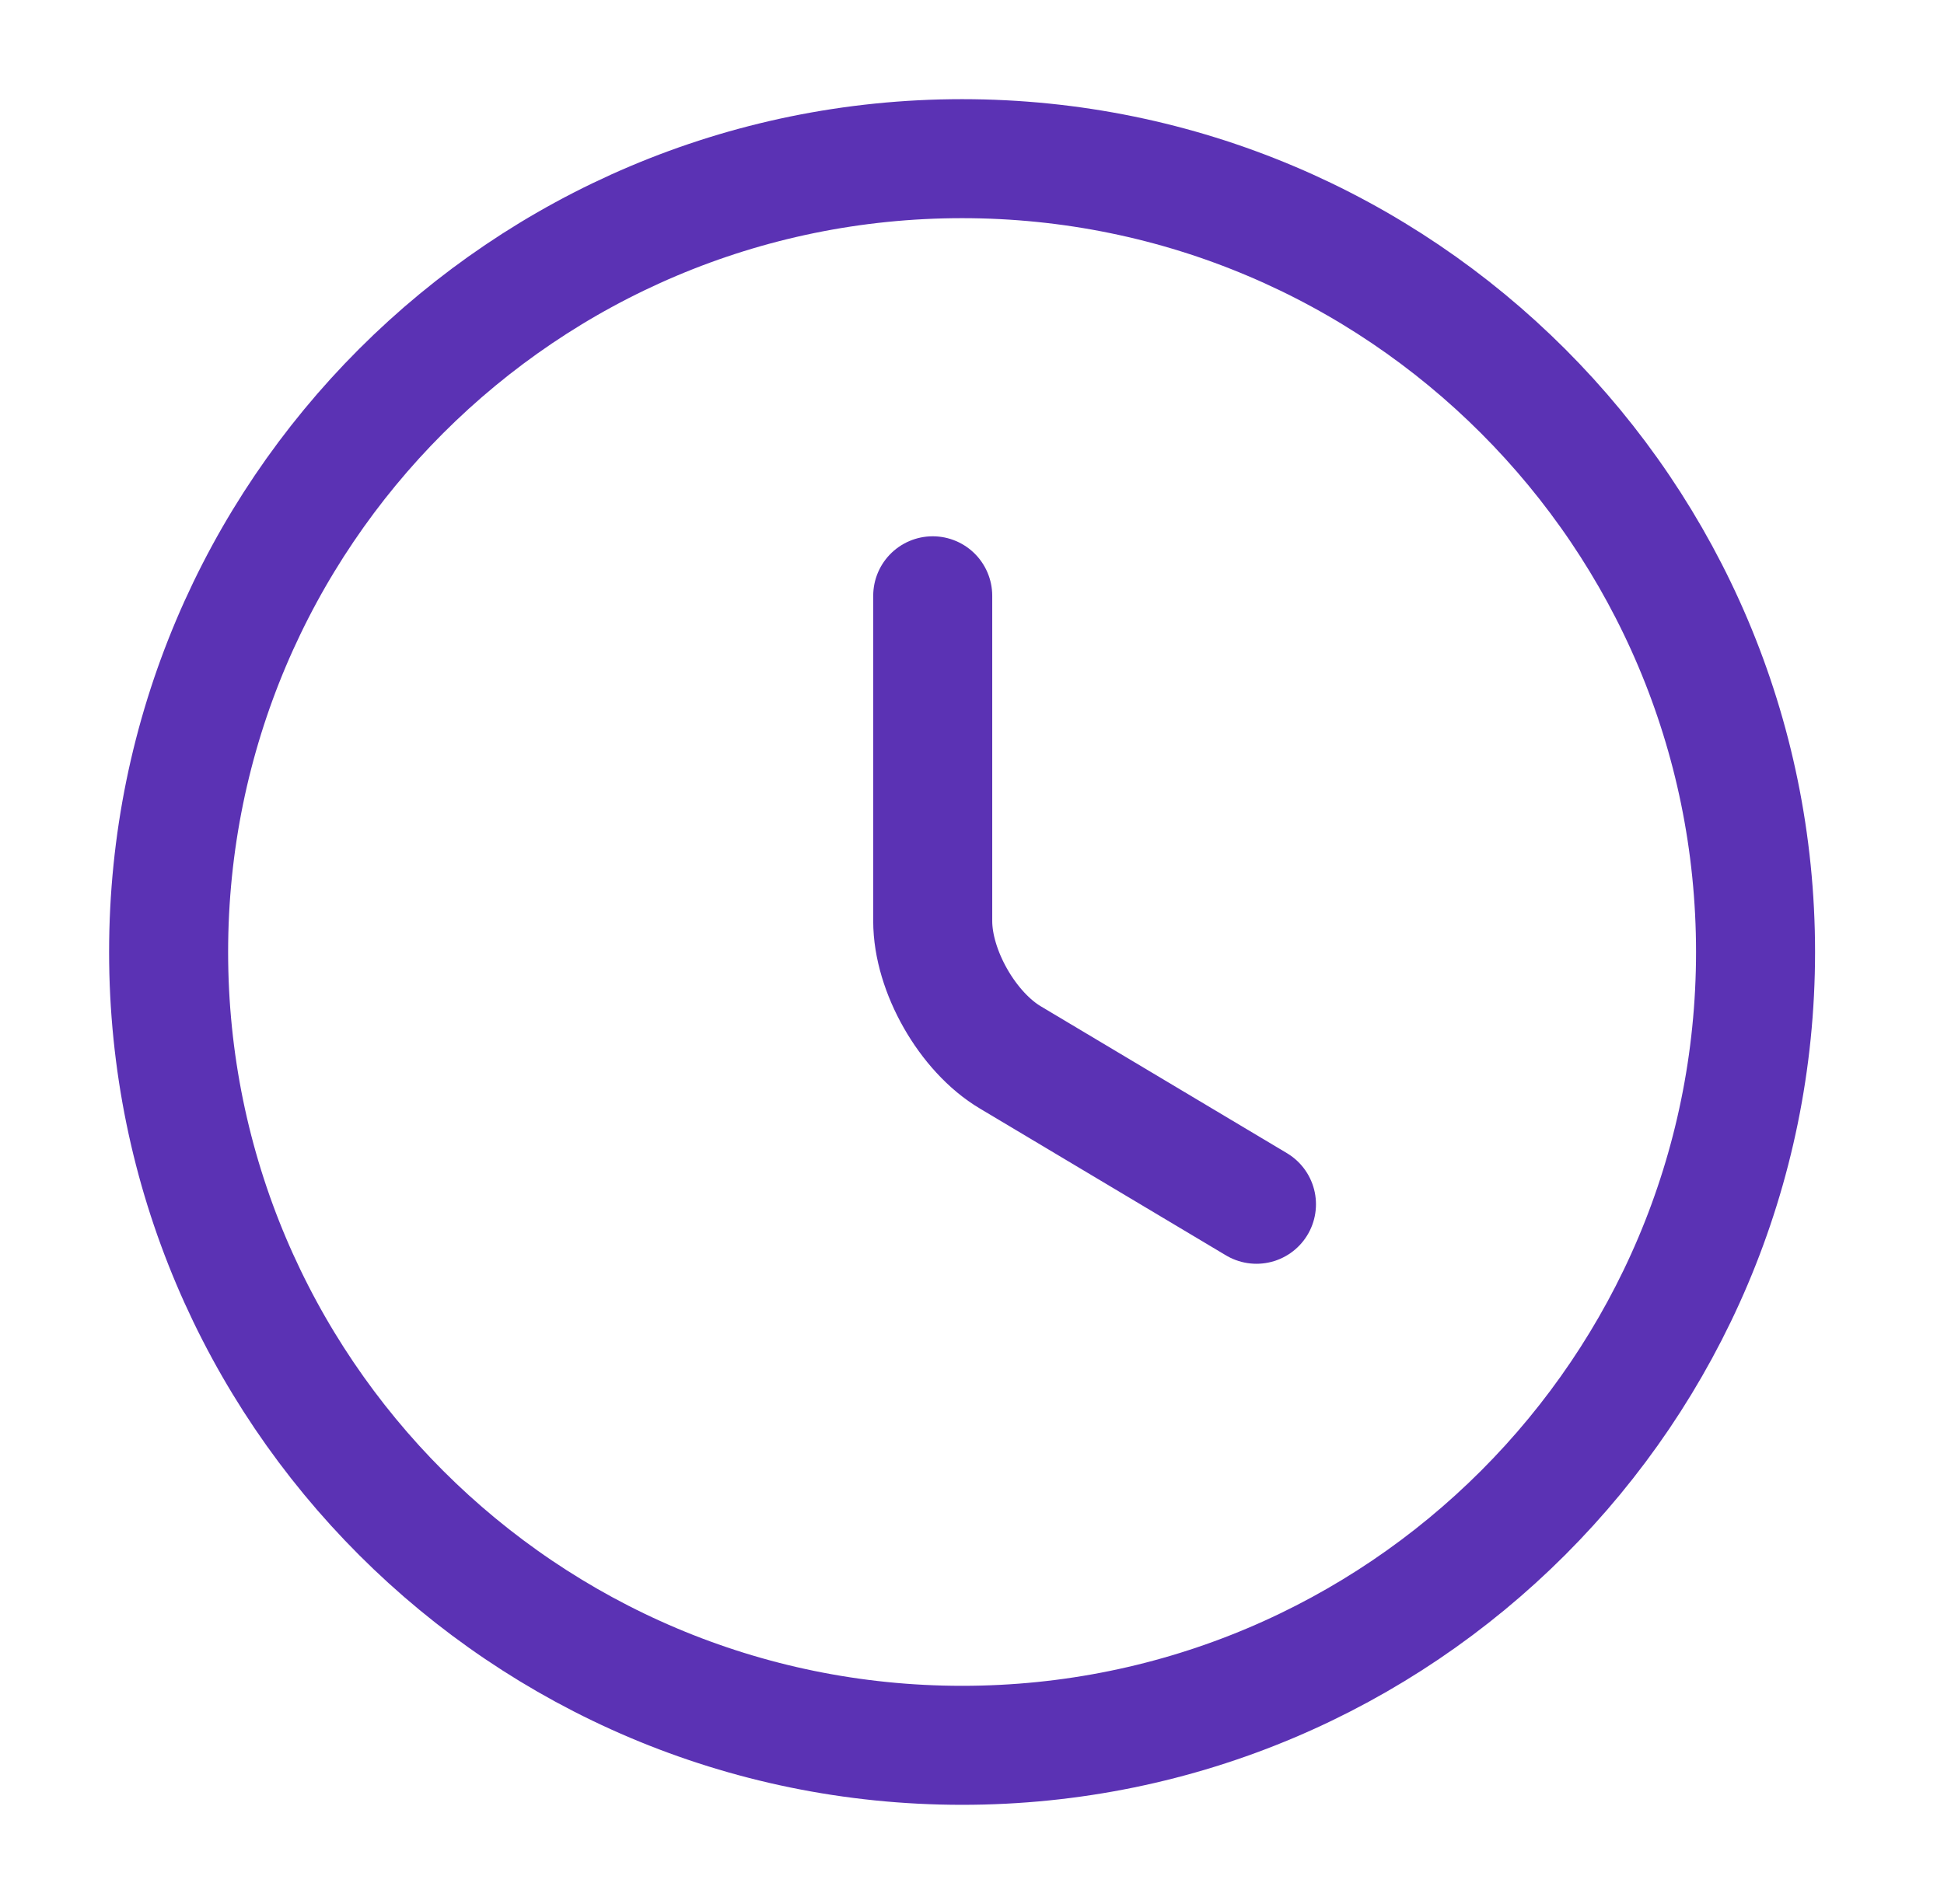
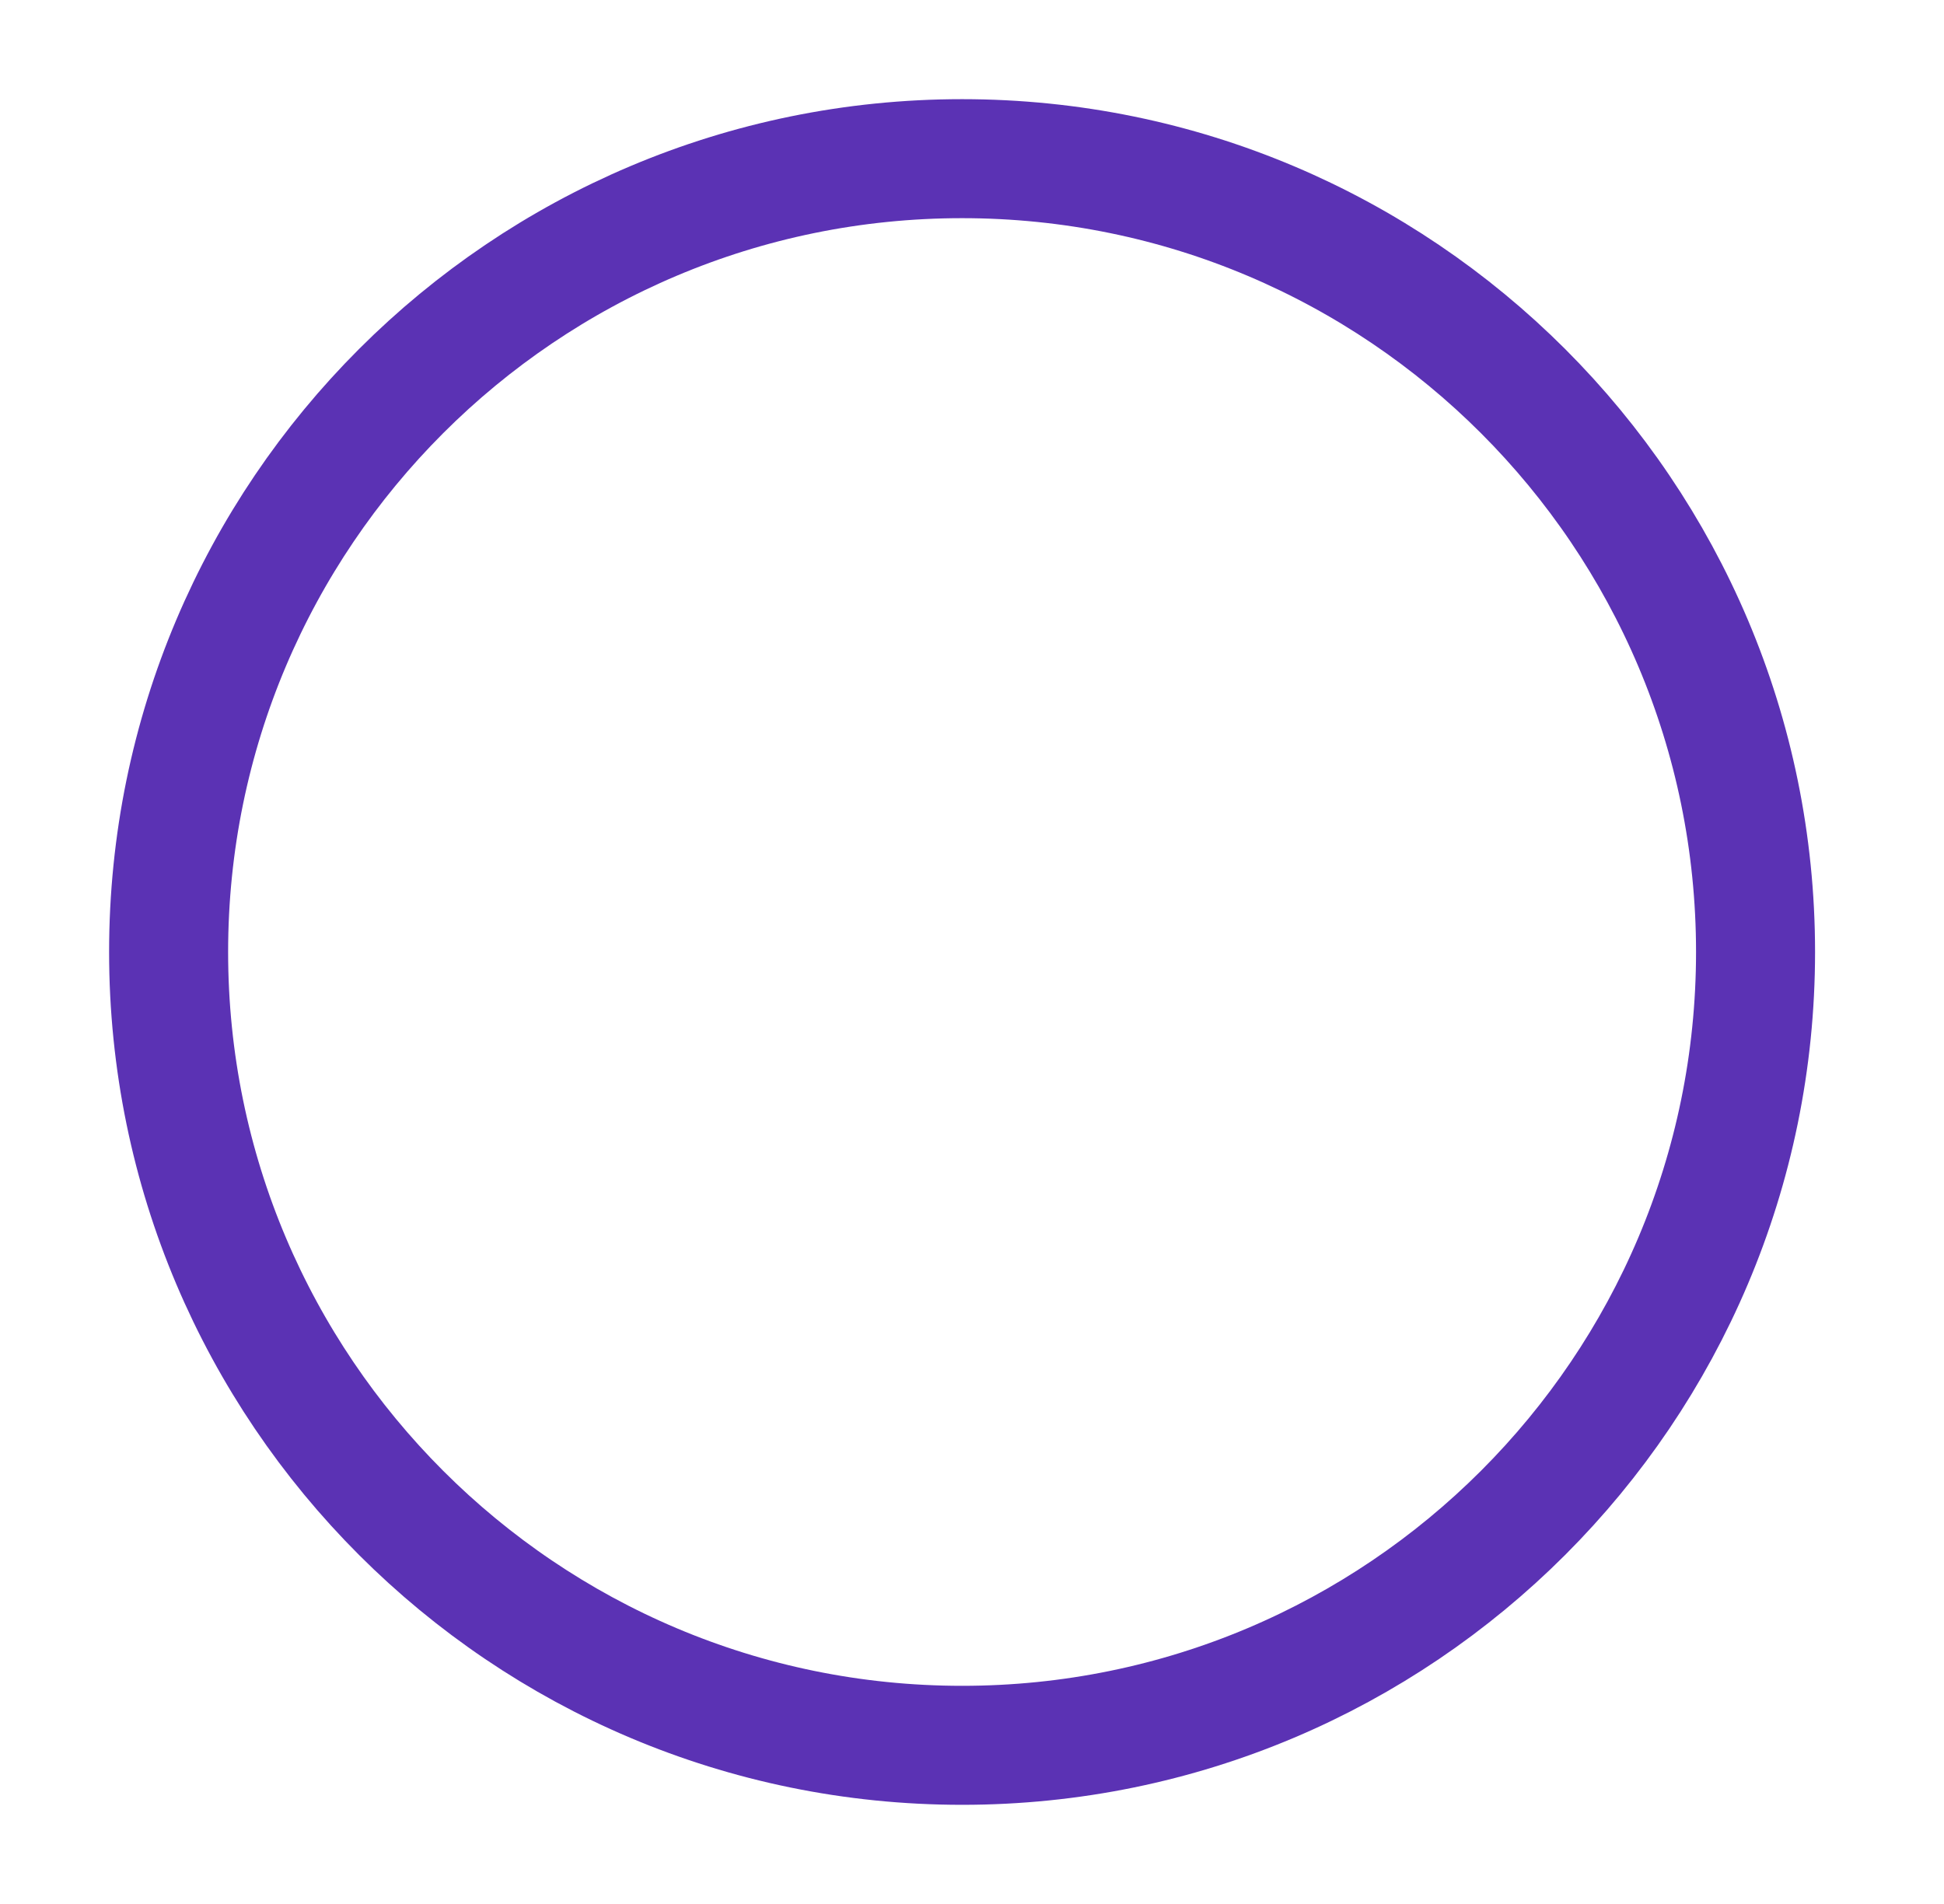
<svg xmlns="http://www.w3.org/2000/svg" width="49" height="48" viewBox="0 0 49 48" fill="none">
  <path d="M44.25 24C44.25 35.04 35.29 44 24.25 44C13.21 44 4.25 35.04 4.25 24C4.25 12.96 13.21 4 24.25 4C35.29 4 44.25 12.96 44.25 24Z" stroke="#5B32B4" stroke-width="3" stroke-linecap="round" stroke-linejoin="round" />
-   <path d="M31.67 30.36L25.47 26.66C24.39 26.02 23.51 24.48 23.51 23.22V15.02" stroke="#5B32B4" stroke-width="3" stroke-linecap="round" stroke-linejoin="round" />
</svg>